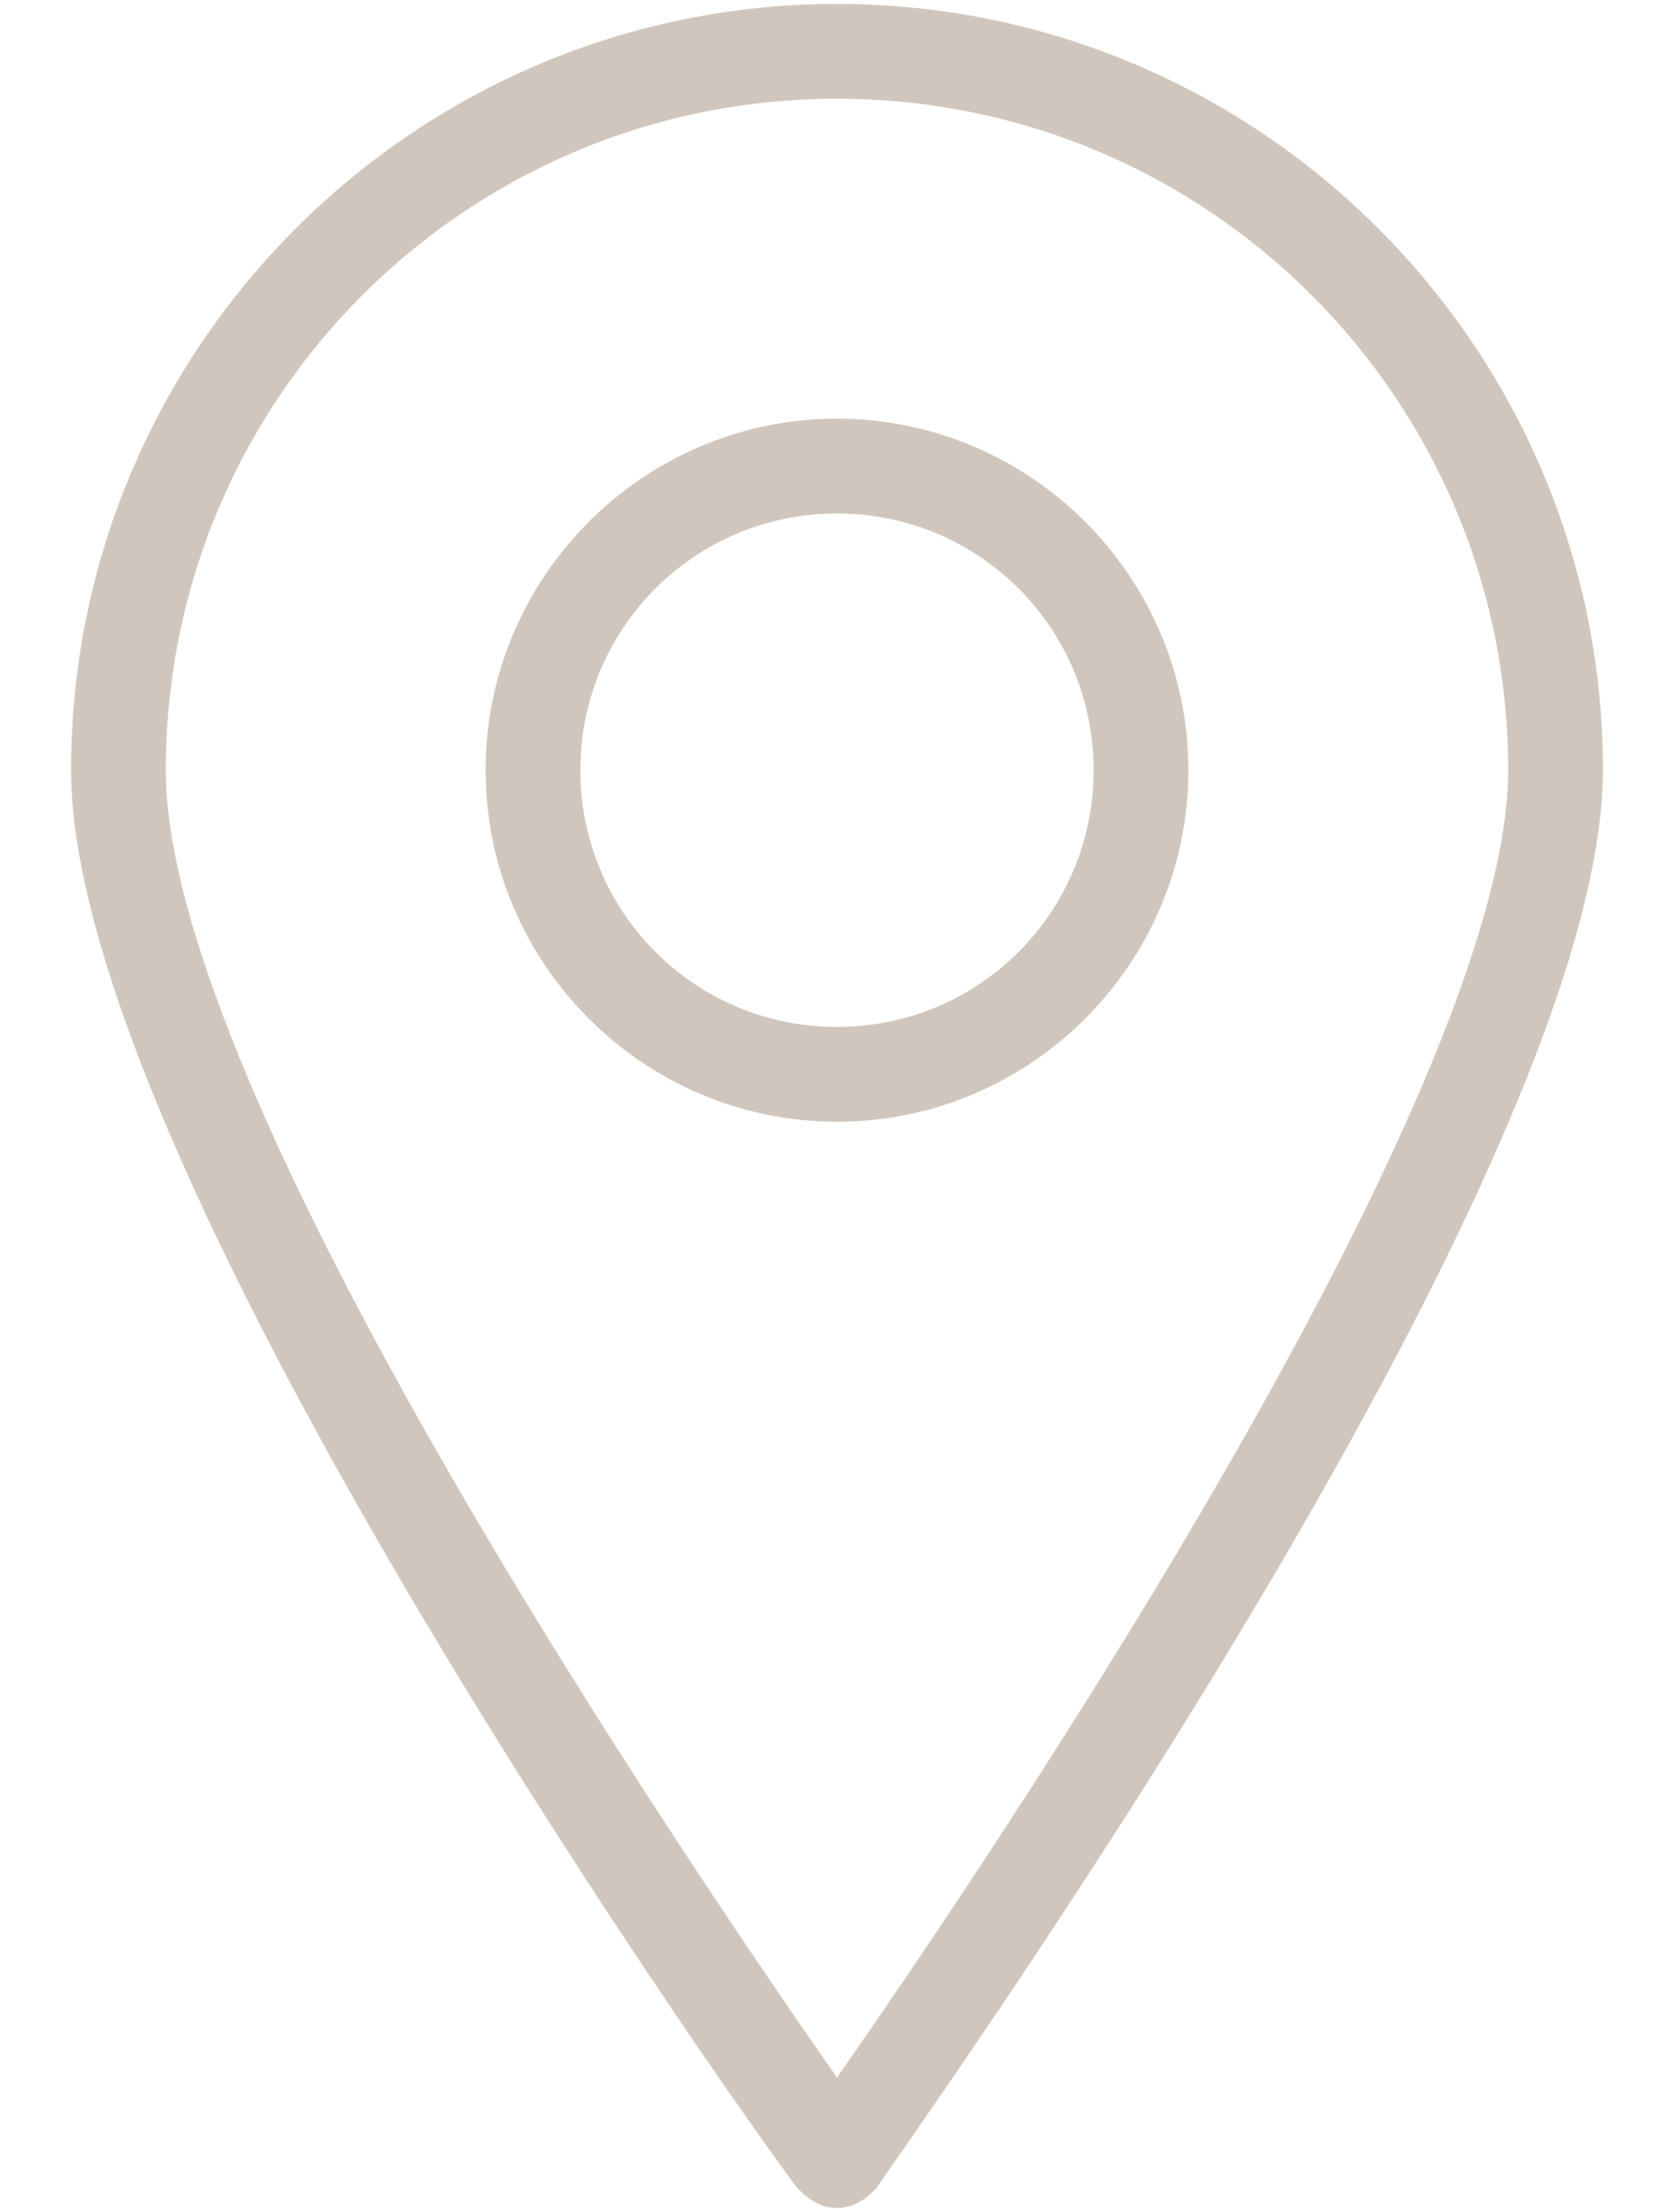
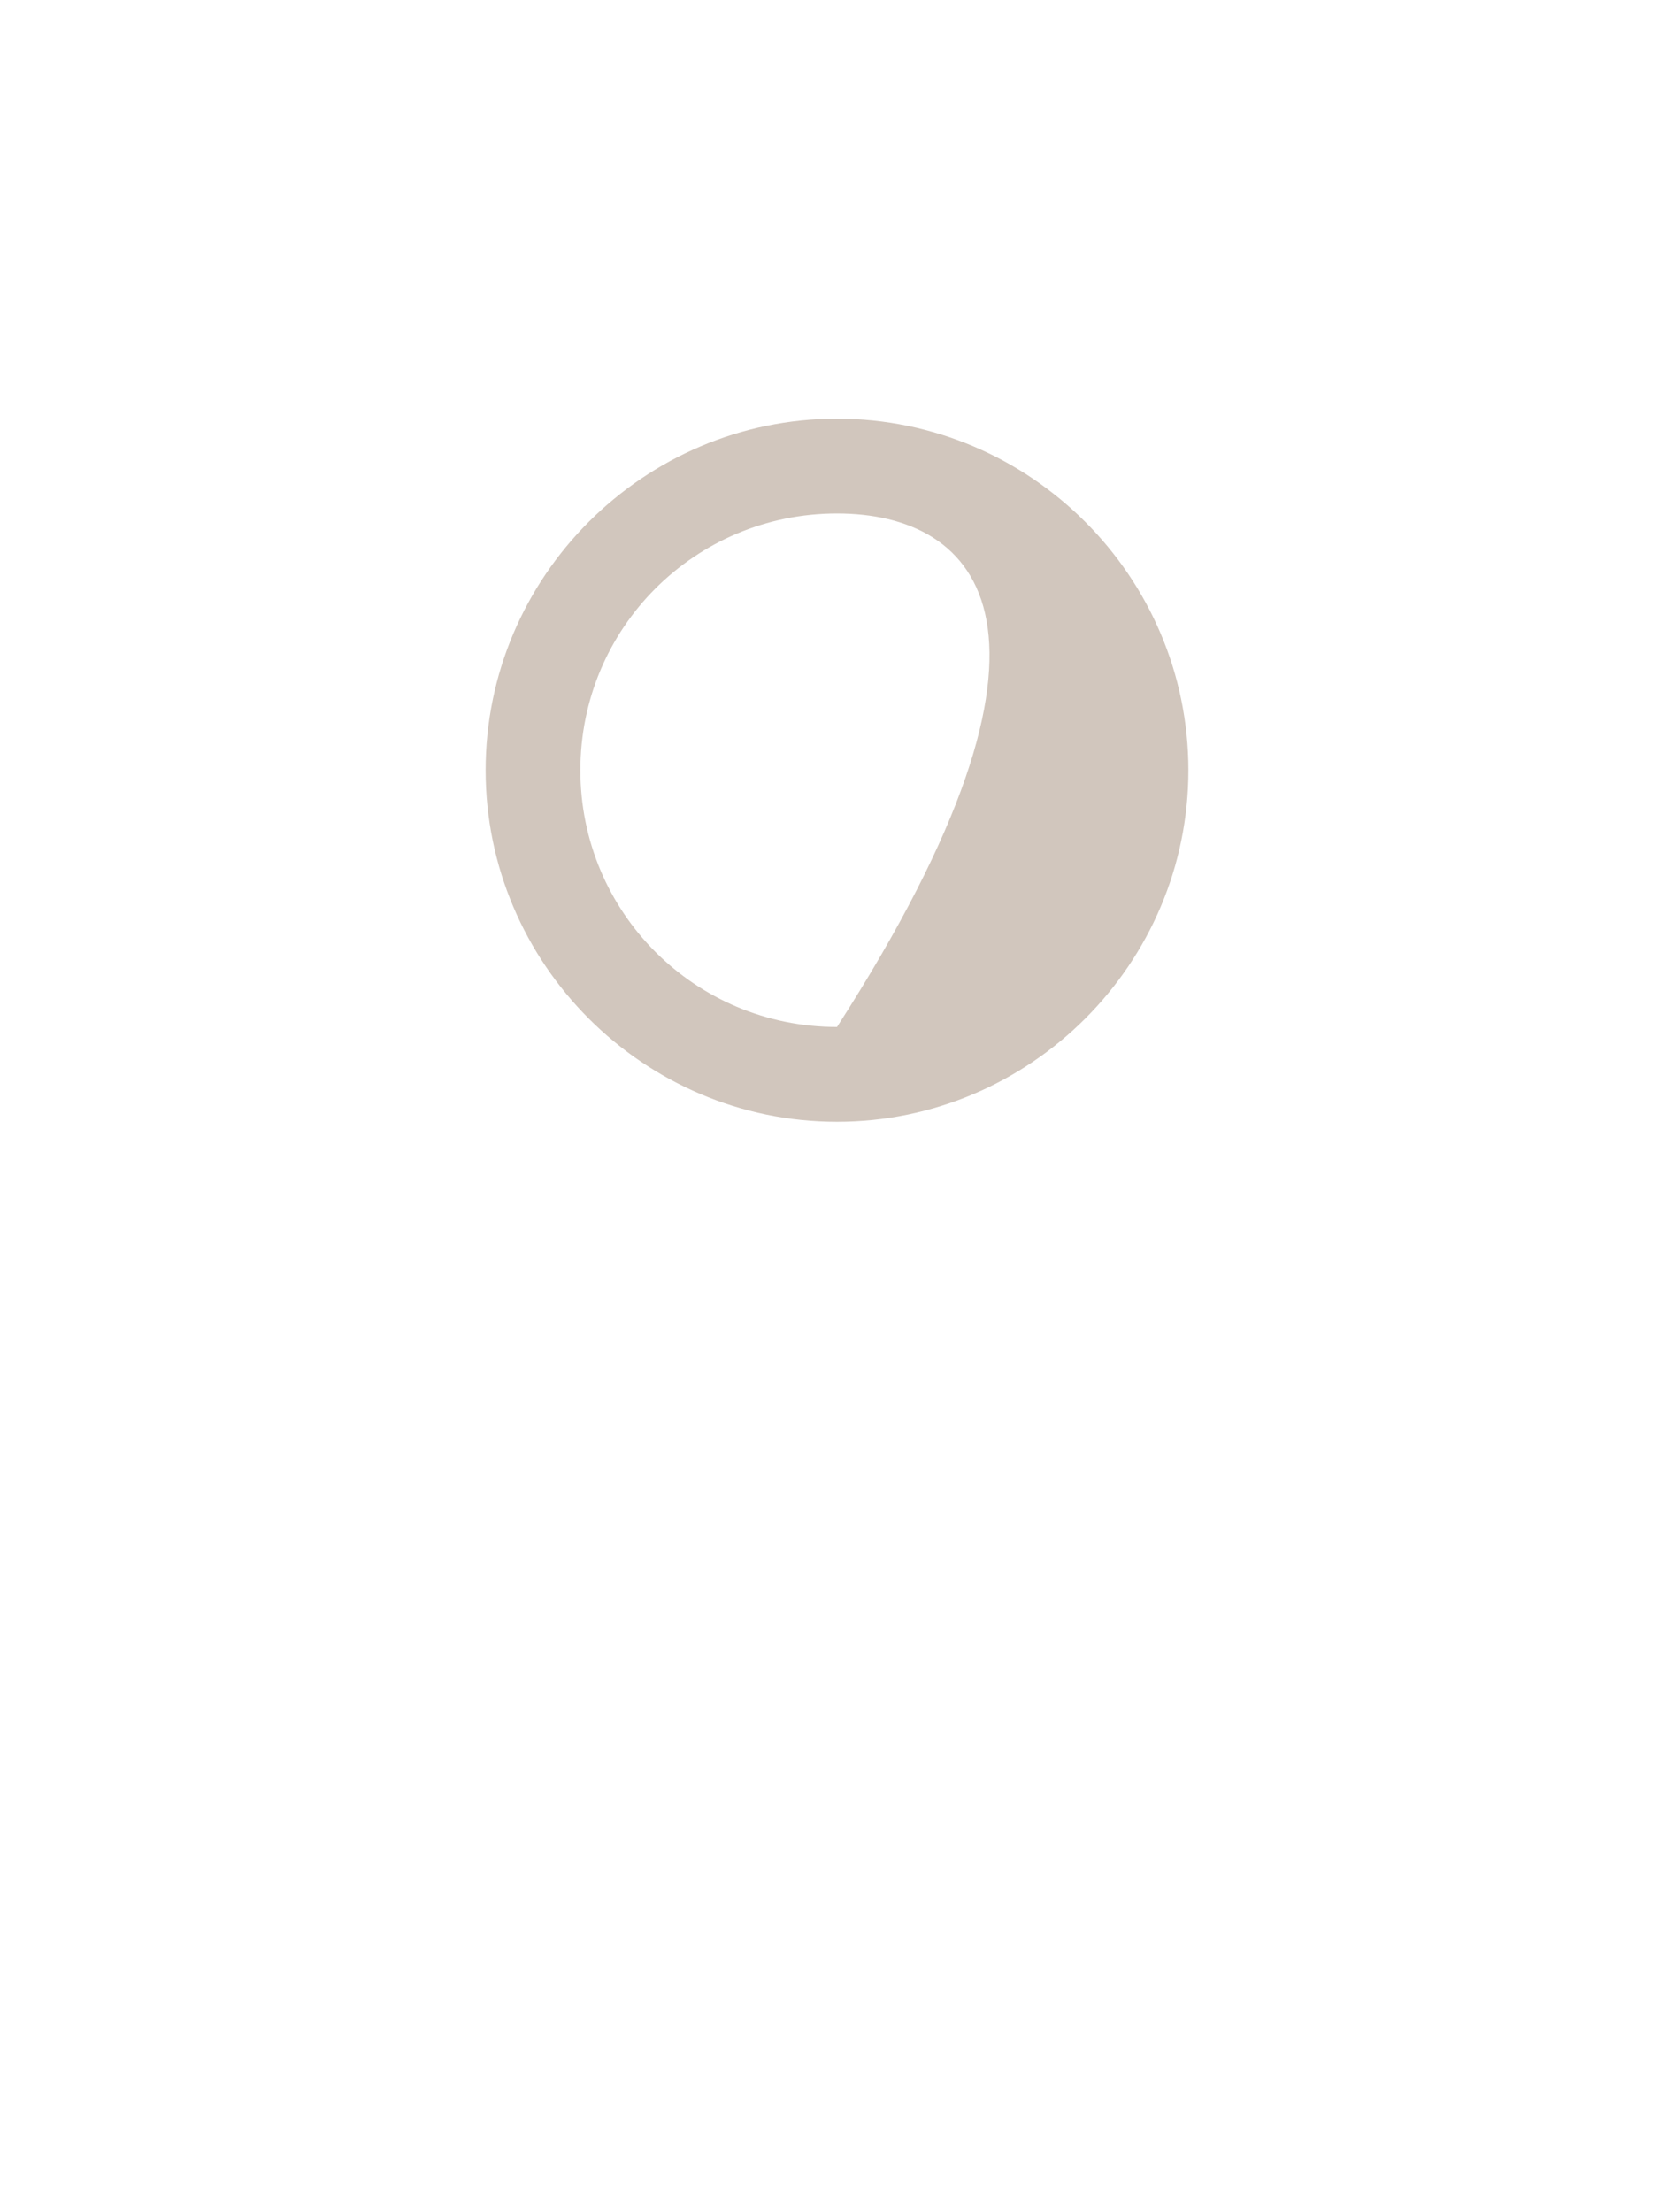
<svg xmlns="http://www.w3.org/2000/svg" id="Layer_1" x="0px" y="0px" viewBox="0 0 42.4 56" style="enable-background:new 0 0 42.4 56;" xml:space="preserve">
  <style type="text/css">	.st0{fill:#D1C6BD;}</style>
  <g>
-     <path class="st0" d="M21.2,55.9c-0.4,0-0.7-0.2-1-0.5c-0.8-1-18.4-25.6-18.4-35.9c0-10.7,8.7-19.4,19.4-19.4s19.4,8.7,19.4,19.4  c0,10.3-17.7,34.8-18.4,35.9C21.9,55.7,21.6,55.9,21.2,55.9z M21.2,2.5c-9.4,0-17,7.6-17,17c0,8.3,13.3,27.8,17,33.1  c3.7-5.3,17-24.9,17-33.1C38.2,10.1,30.6,2.5,21.2,2.5z" />
-     <path class="st0" d="M21.2,28.4c-4.9,0-8.9-4-8.9-8.9c0-4.9,4-8.9,8.9-8.9c4.9,0,8.9,4,8.9,8.9S26.1,28.4,21.2,28.4z M21.2,13  c-3.6,0-6.5,2.9-6.5,6.5c0,3.6,2.9,6.5,6.5,6.5c3.6,0,6.5-2.9,6.5-6.5C27.7,15.9,24.8,13,21.2,13z" />
+     <path class="st0" d="M21.2,28.4c-4.9,0-8.9-4-8.9-8.9c0-4.9,4-8.9,8.9-8.9c4.9,0,8.9,4,8.9,8.9S26.1,28.4,21.2,28.4z M21.2,13  c-3.6,0-6.5,2.9-6.5,6.5c0,3.6,2.9,6.5,6.5,6.5C27.7,15.9,24.8,13,21.2,13z" />
  </g>
</svg>